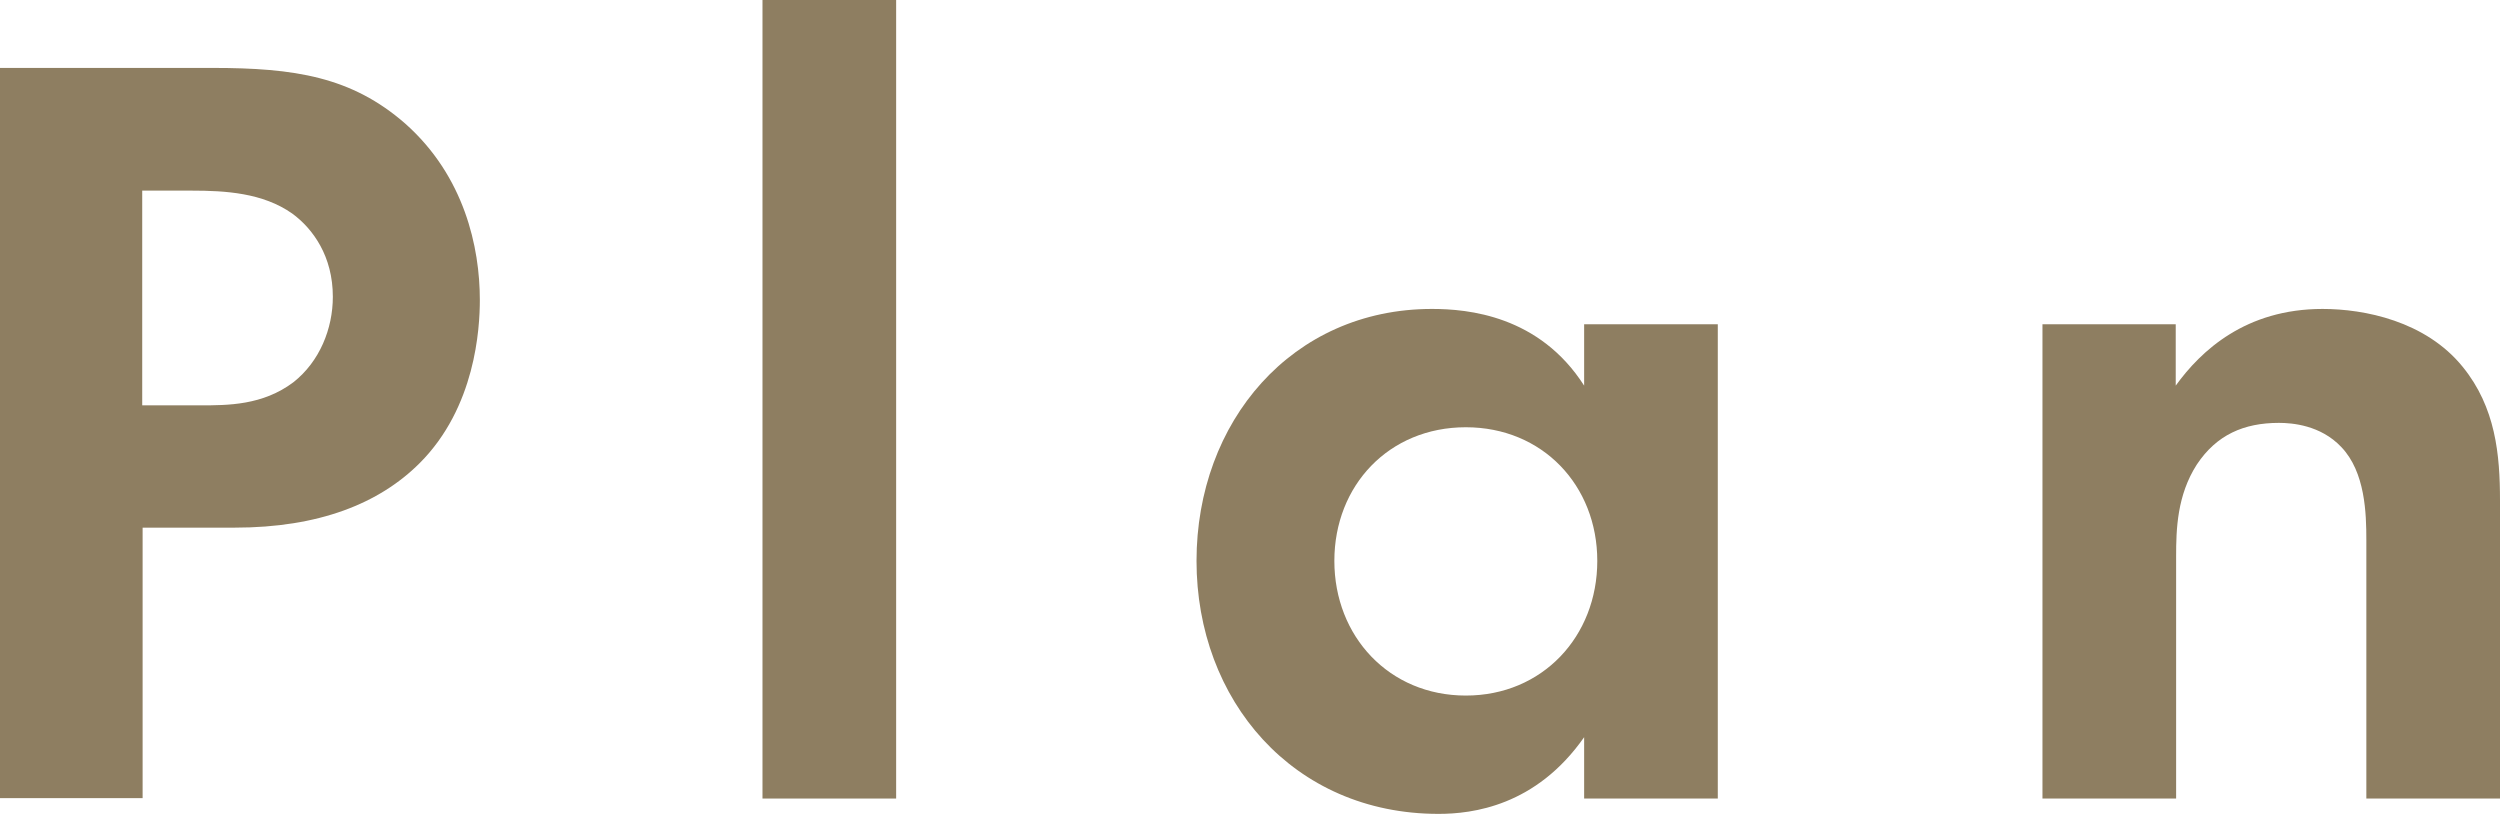
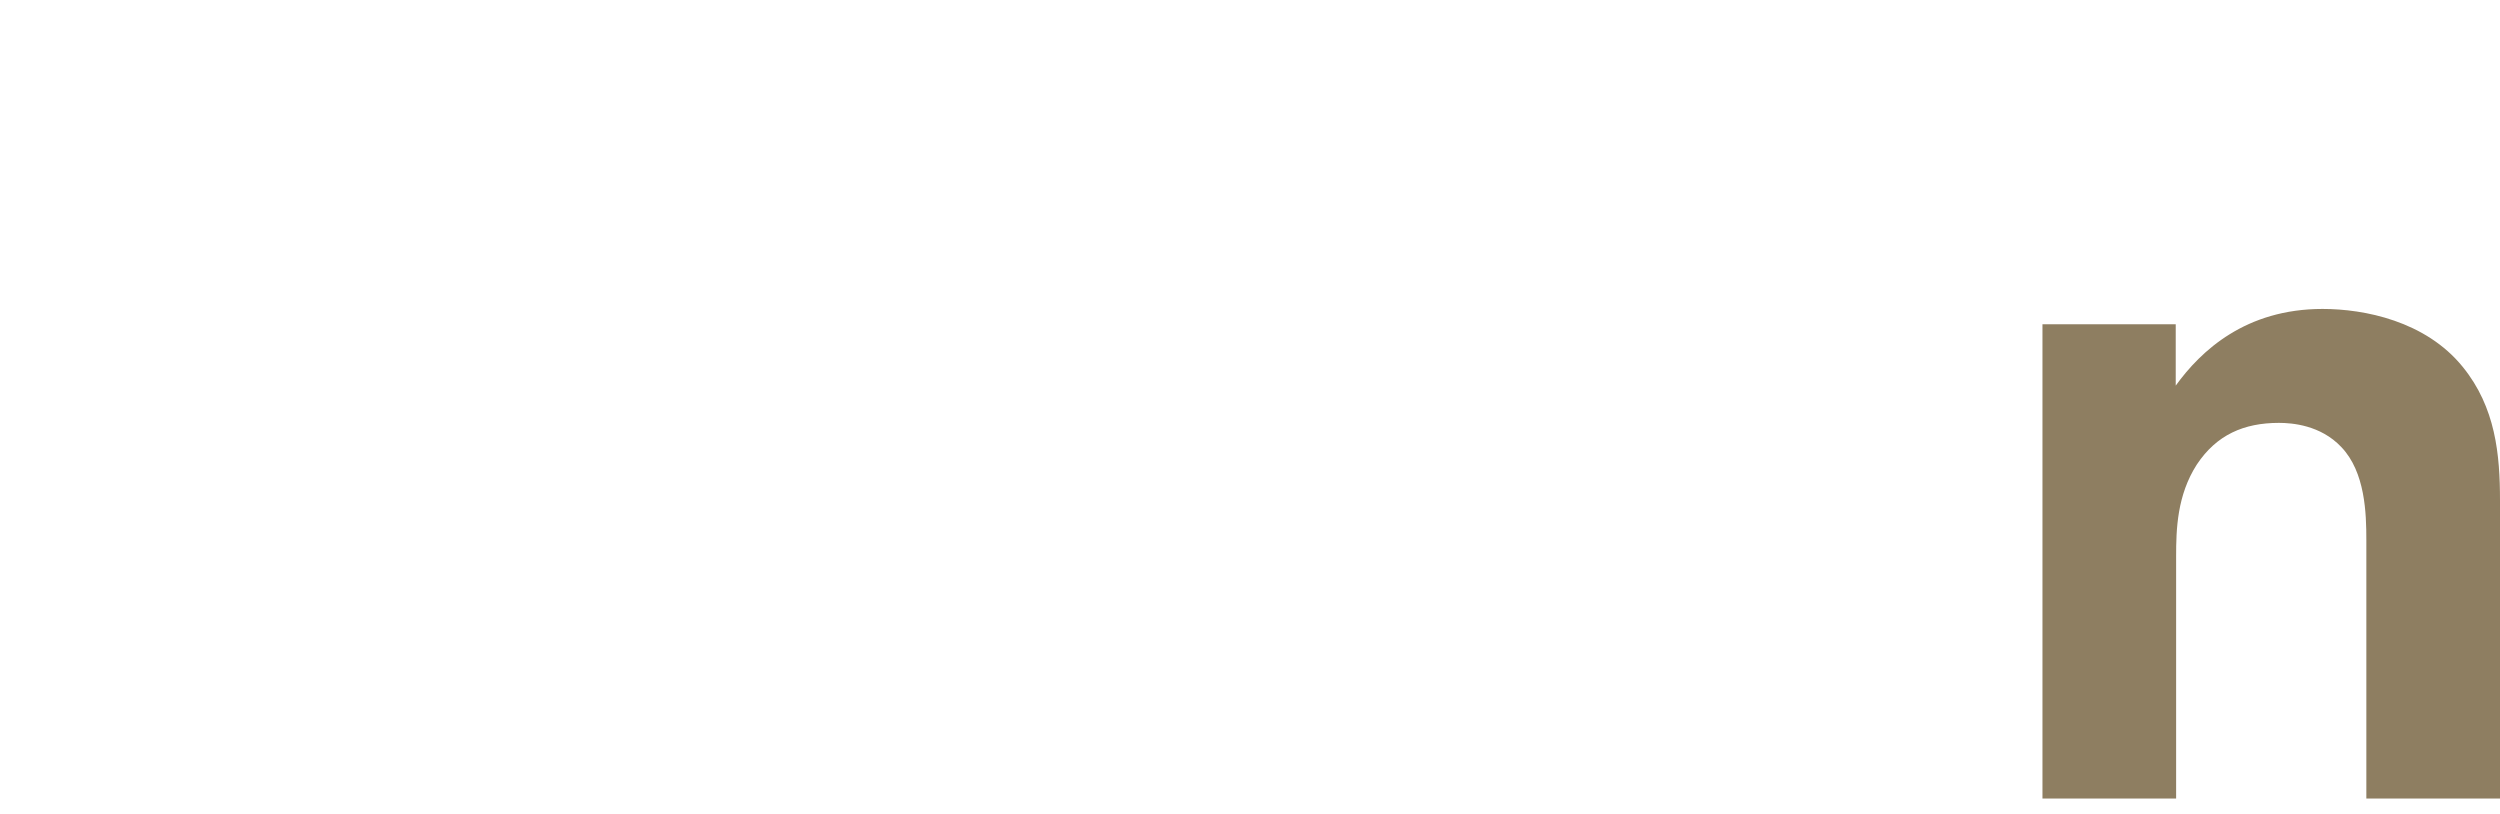
<svg xmlns="http://www.w3.org/2000/svg" id="_レイヤー_2" data-name="レイヤー 2" viewBox="0 0 125.51 40.86">
  <defs>
    <style>
      .cls-1 {
        fill: #8e7e61;
      }
    </style>
  </defs>
  <g id="_レイヤー_1-2" data-name="レイヤー 1">
    <g>
-       <path class="cls-1" d="M10.67,3.41c4.12,0,6.98.44,9.68,2.8,2.97,2.64,3.74,6.21,3.74,8.85,0,1.43-.22,5.39-3.02,8.19-2.03,2.03-5.06,3.24-9.29,3.24h-4.62v13.58H0V3.41h10.67ZM7.15,20.35h2.91c1.38,0,3.13,0,4.67-1.16,1.32-1.04,1.98-2.69,1.98-4.29,0-2.03-.99-3.41-2.04-4.18-1.48-1.04-3.35-1.15-5.06-1.15h-2.47v10.78Z" />
-       <path class="cls-1" d="M44.99,0v40.09h-6.71V0h6.71Z" />
-       <path class="cls-1" d="M79.53,16.28h6.71v23.81h-6.71v-3.08c-2.42,3.46-5.61,3.85-7.31,3.85-7.31,0-12.15-5.72-12.15-12.7s4.78-12.65,11.82-12.65c1.81,0,5.39.33,7.64,3.85v-3.08ZM66.99,28.16c0,3.79,2.75,6.76,6.6,6.76s6.6-2.97,6.6-6.76-2.75-6.71-6.6-6.71-6.6,2.91-6.6,6.71Z" />
      <path class="cls-1" d="M102.52,16.28h6.71v3.08c1.27-1.76,3.52-3.85,7.37-3.85,2.09,0,5.17.6,7.04,2.91,1.65,2.03,1.87,4.4,1.87,6.71v14.96h-6.71v-12.98c0-1.32-.05-3.41-1.26-4.67-1.04-1.1-2.47-1.21-3.13-1.21-1.76,0-3.13.6-4.12,2.09-.99,1.54-1.04,3.24-1.04,4.62v12.15h-6.71v-23.81Z" />
    </g>
  </g>
</svg>